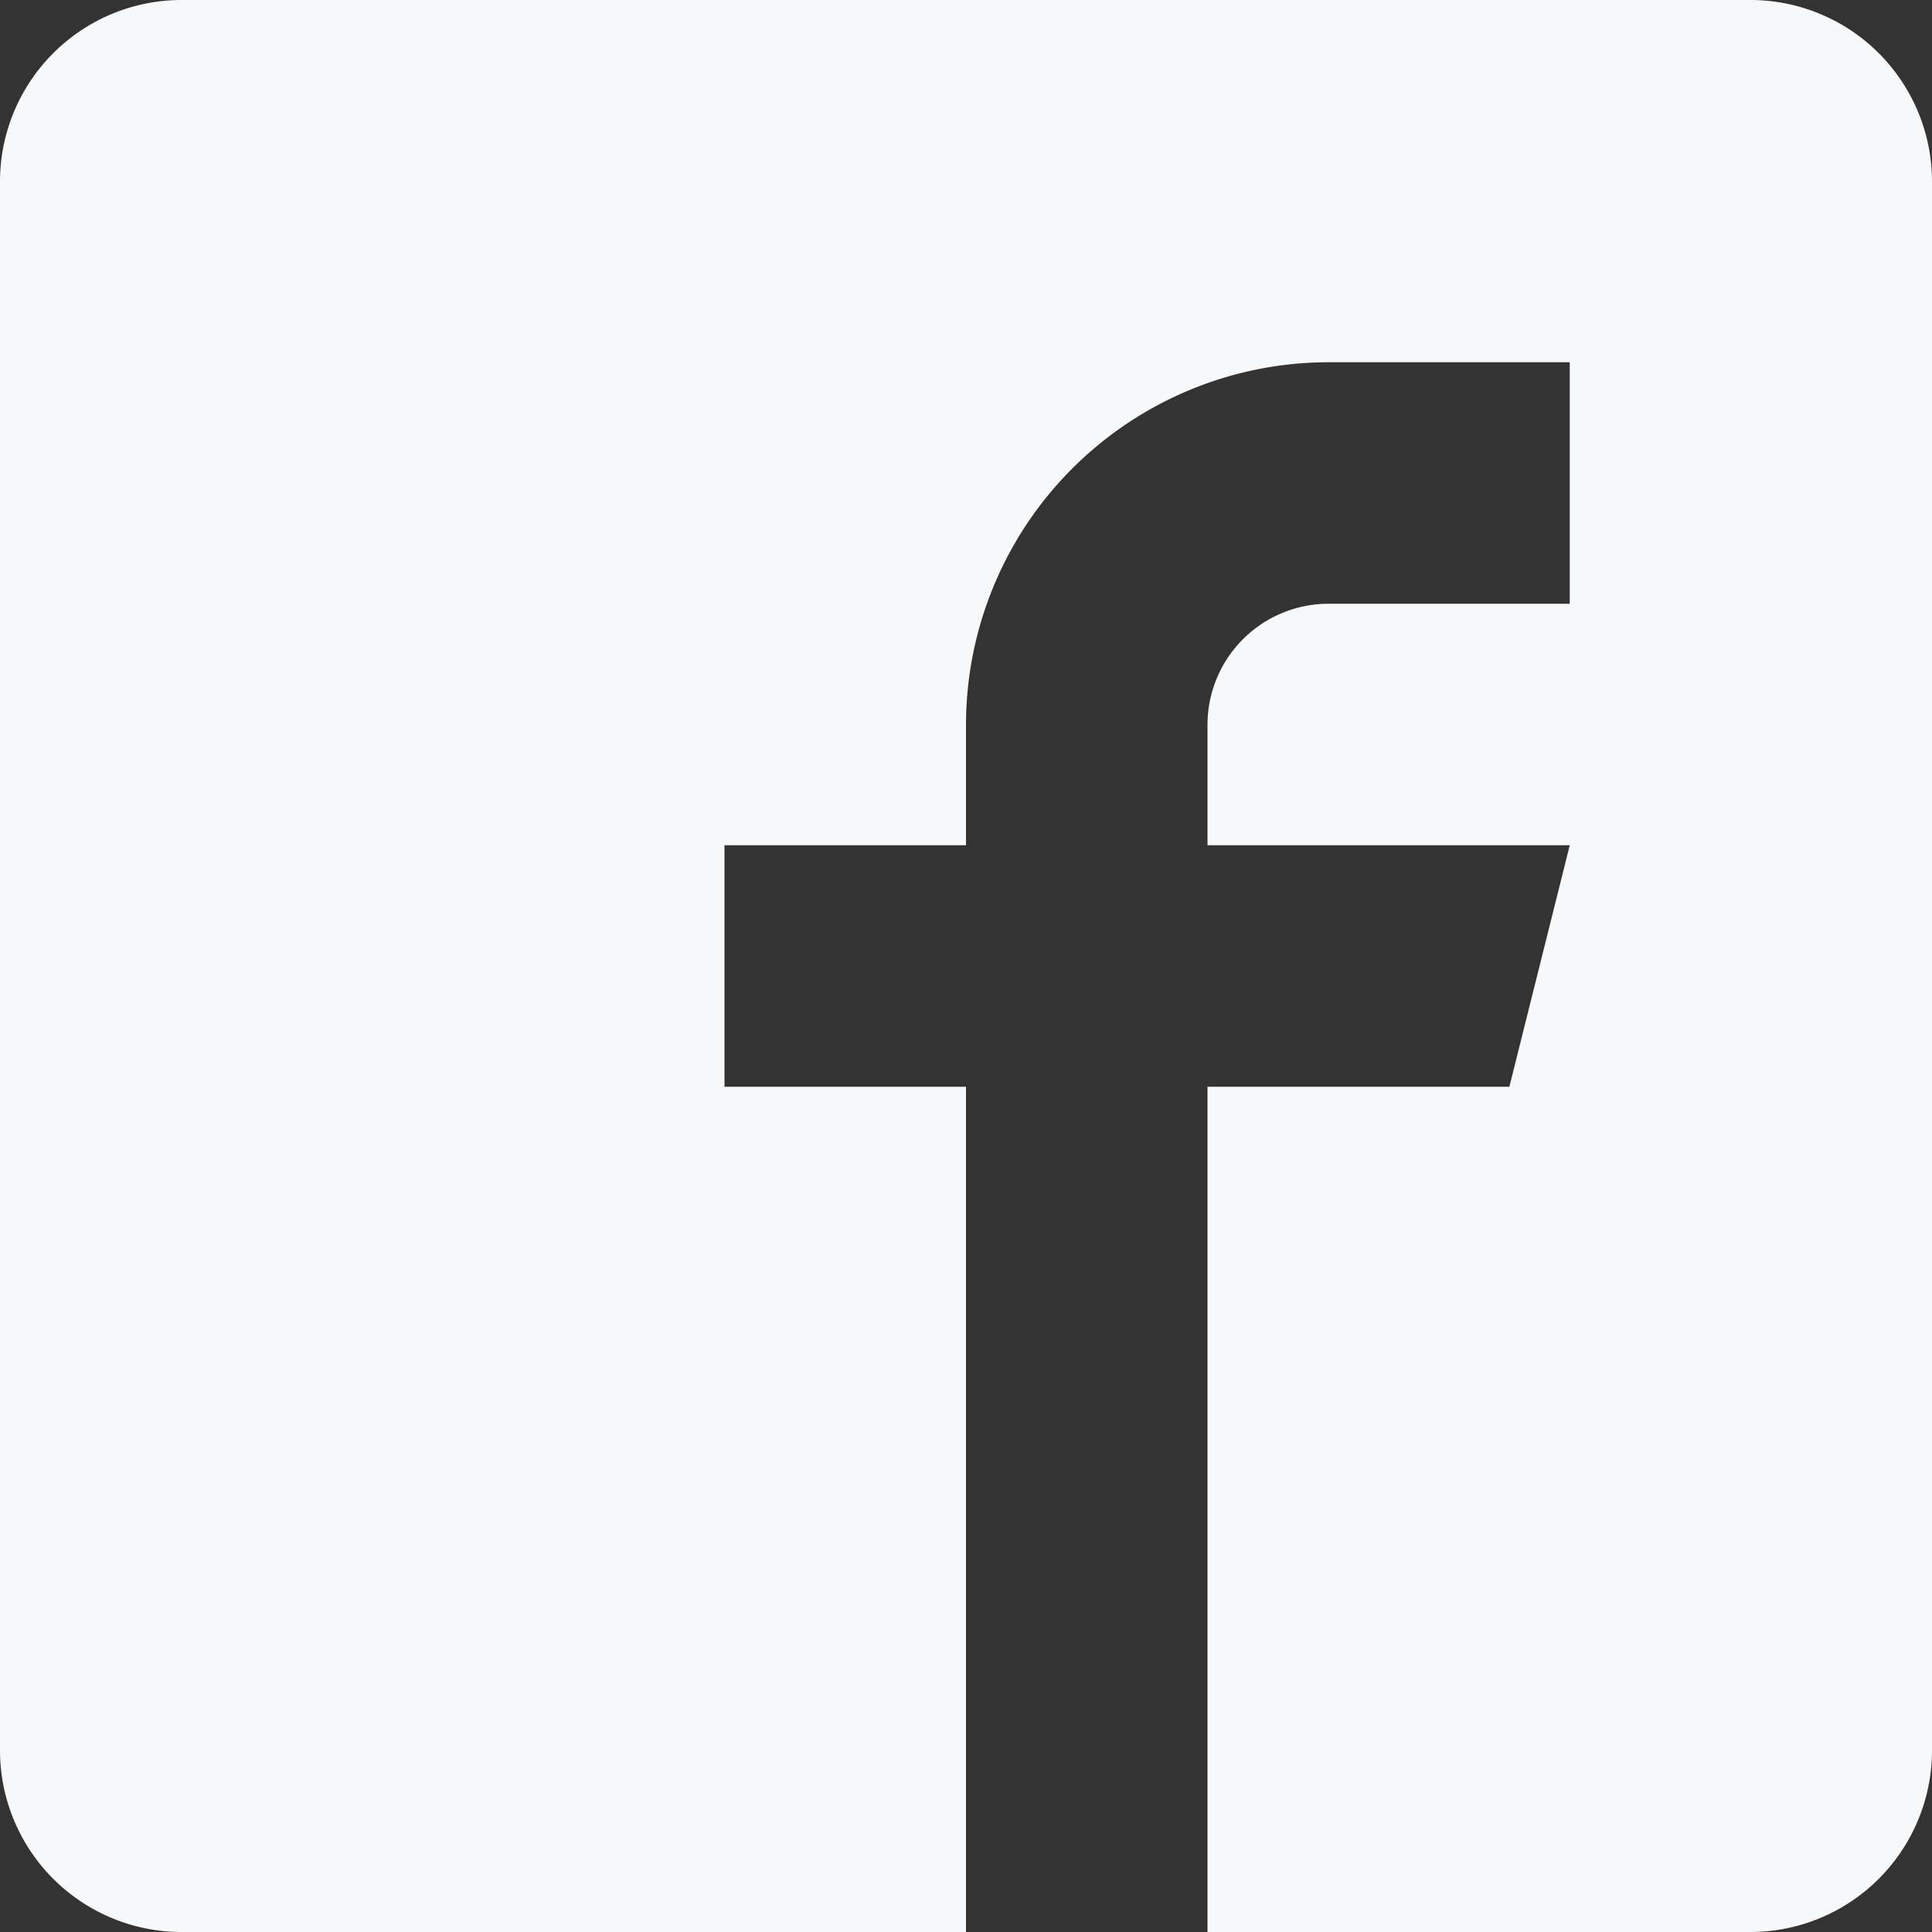
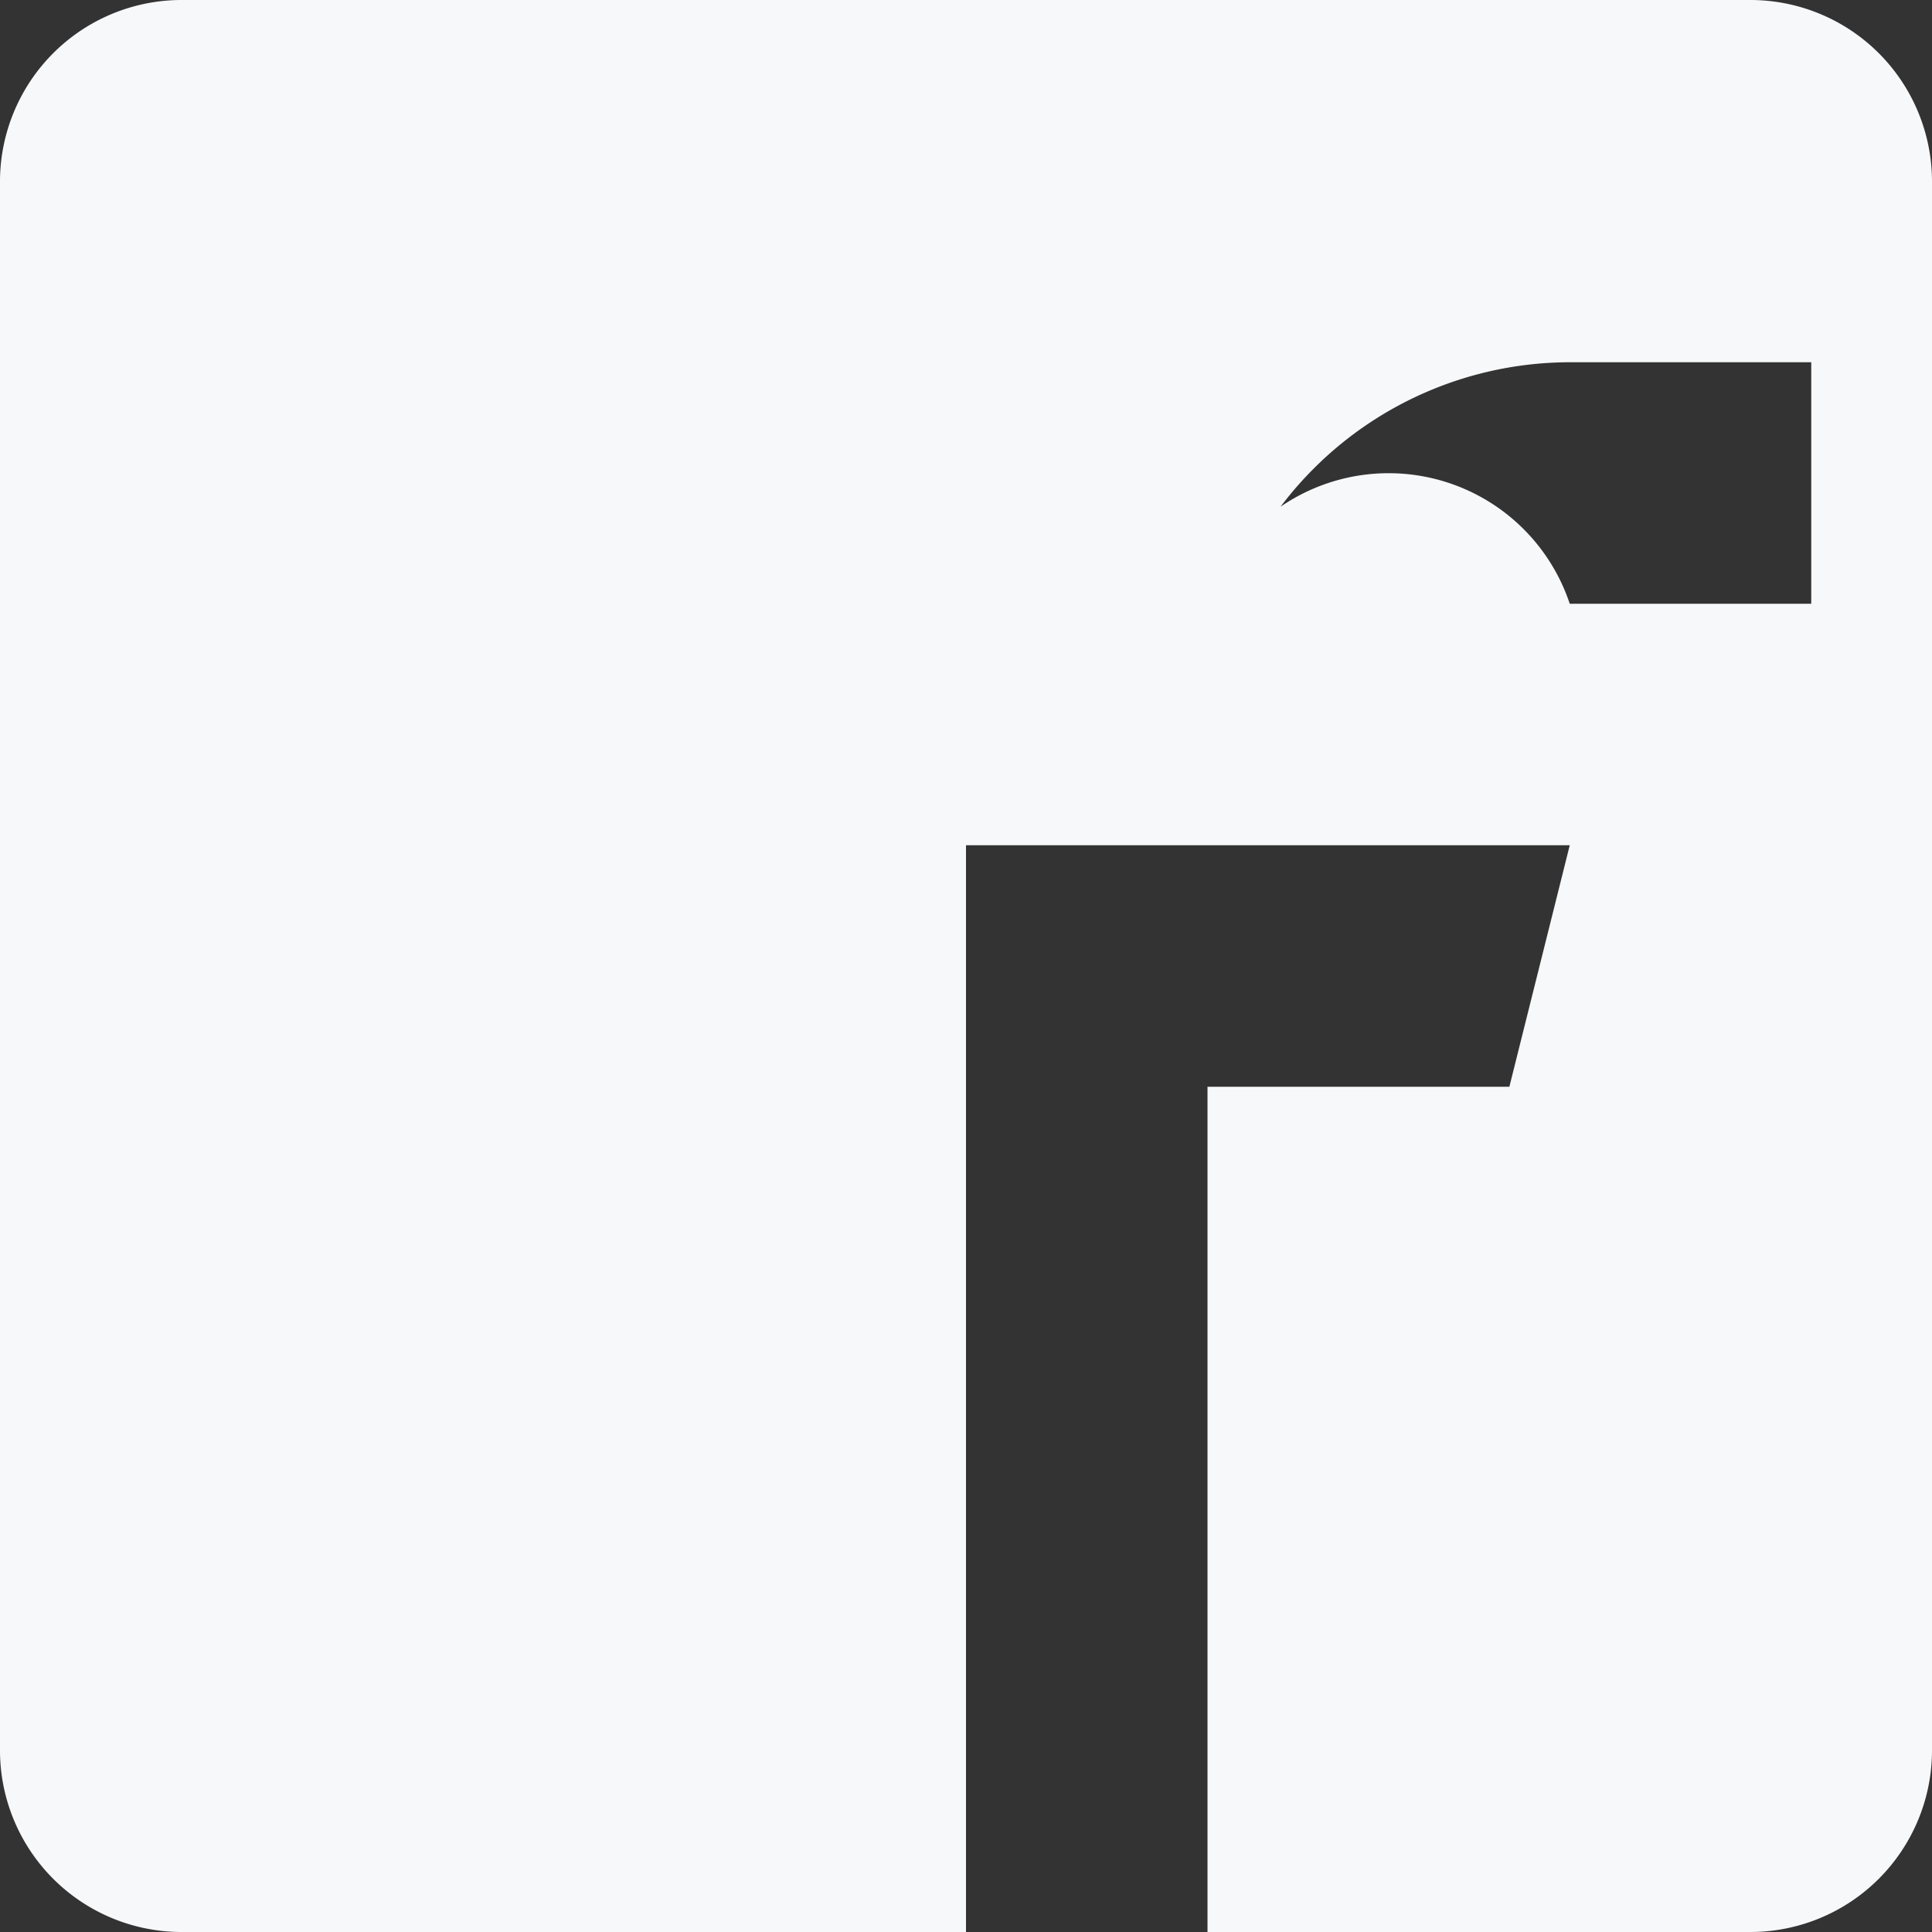
<svg xmlns="http://www.w3.org/2000/svg" width="40" height="40" viewBox="0 0 40 40">
  <rect x="0" y="0" width="40" height="40" fill="#333333" stroke="none" />
-   <path id="facebook" d="M36.25,0H3.75A3.761,3.761,0,0,0,0,3.75v32.5A3.761,3.761,0,0,0,3.75,40H20V22.5H15v-5h5V15a7.512,7.512,0,0,1,7.5-7.5h5v5h-5A2.507,2.507,0,0,0,25,15v2.5h7.5l-1.25,5H25V40H36.25A3.761,3.761,0,0,0,40,36.25V3.75A3.761,3.761,0,0,0,36.25,0Z" fill="#f7f8f9" />
+   <path id="facebook" d="M36.25,0H3.75A3.761,3.761,0,0,0,0,3.75v32.5A3.761,3.761,0,0,0,3.75,40H20V22.5v-5h5V15a7.512,7.512,0,0,1,7.5-7.5h5v5h-5A2.507,2.507,0,0,0,25,15v2.5h7.5l-1.25,5H25V40H36.25A3.761,3.761,0,0,0,40,36.25V3.75A3.761,3.761,0,0,0,36.25,0Z" fill="#f7f8f9" />
</svg>